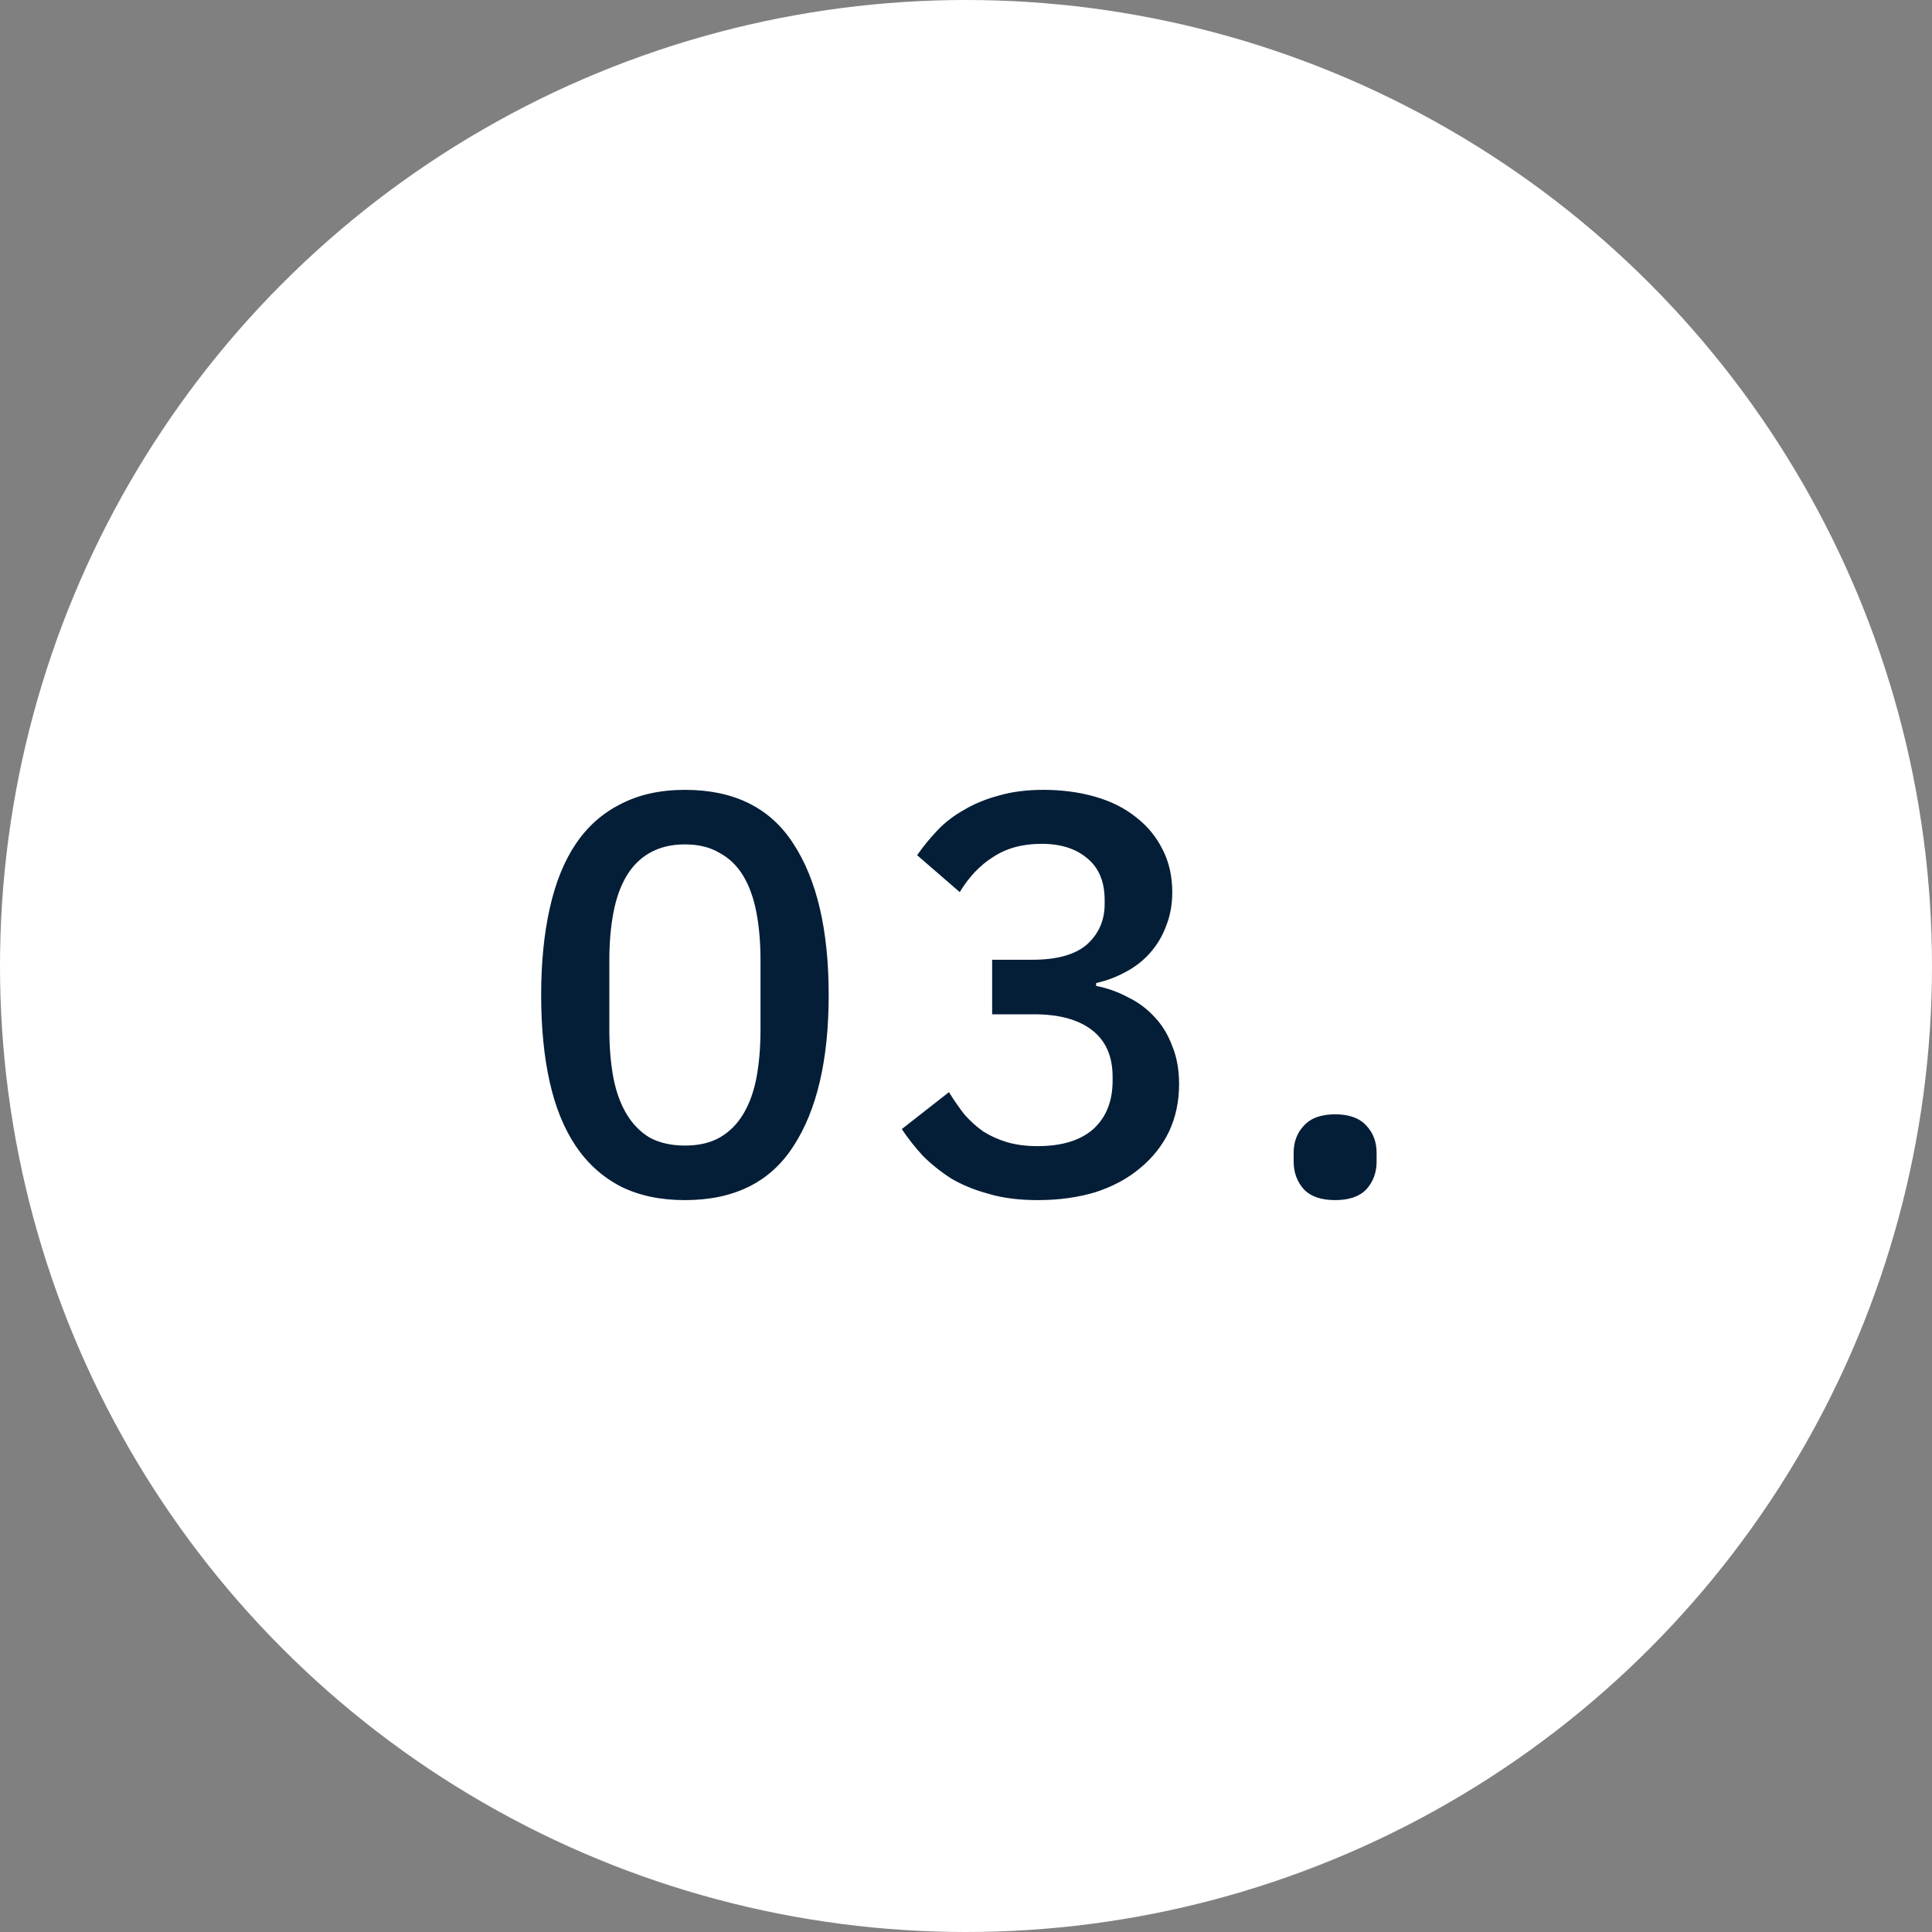
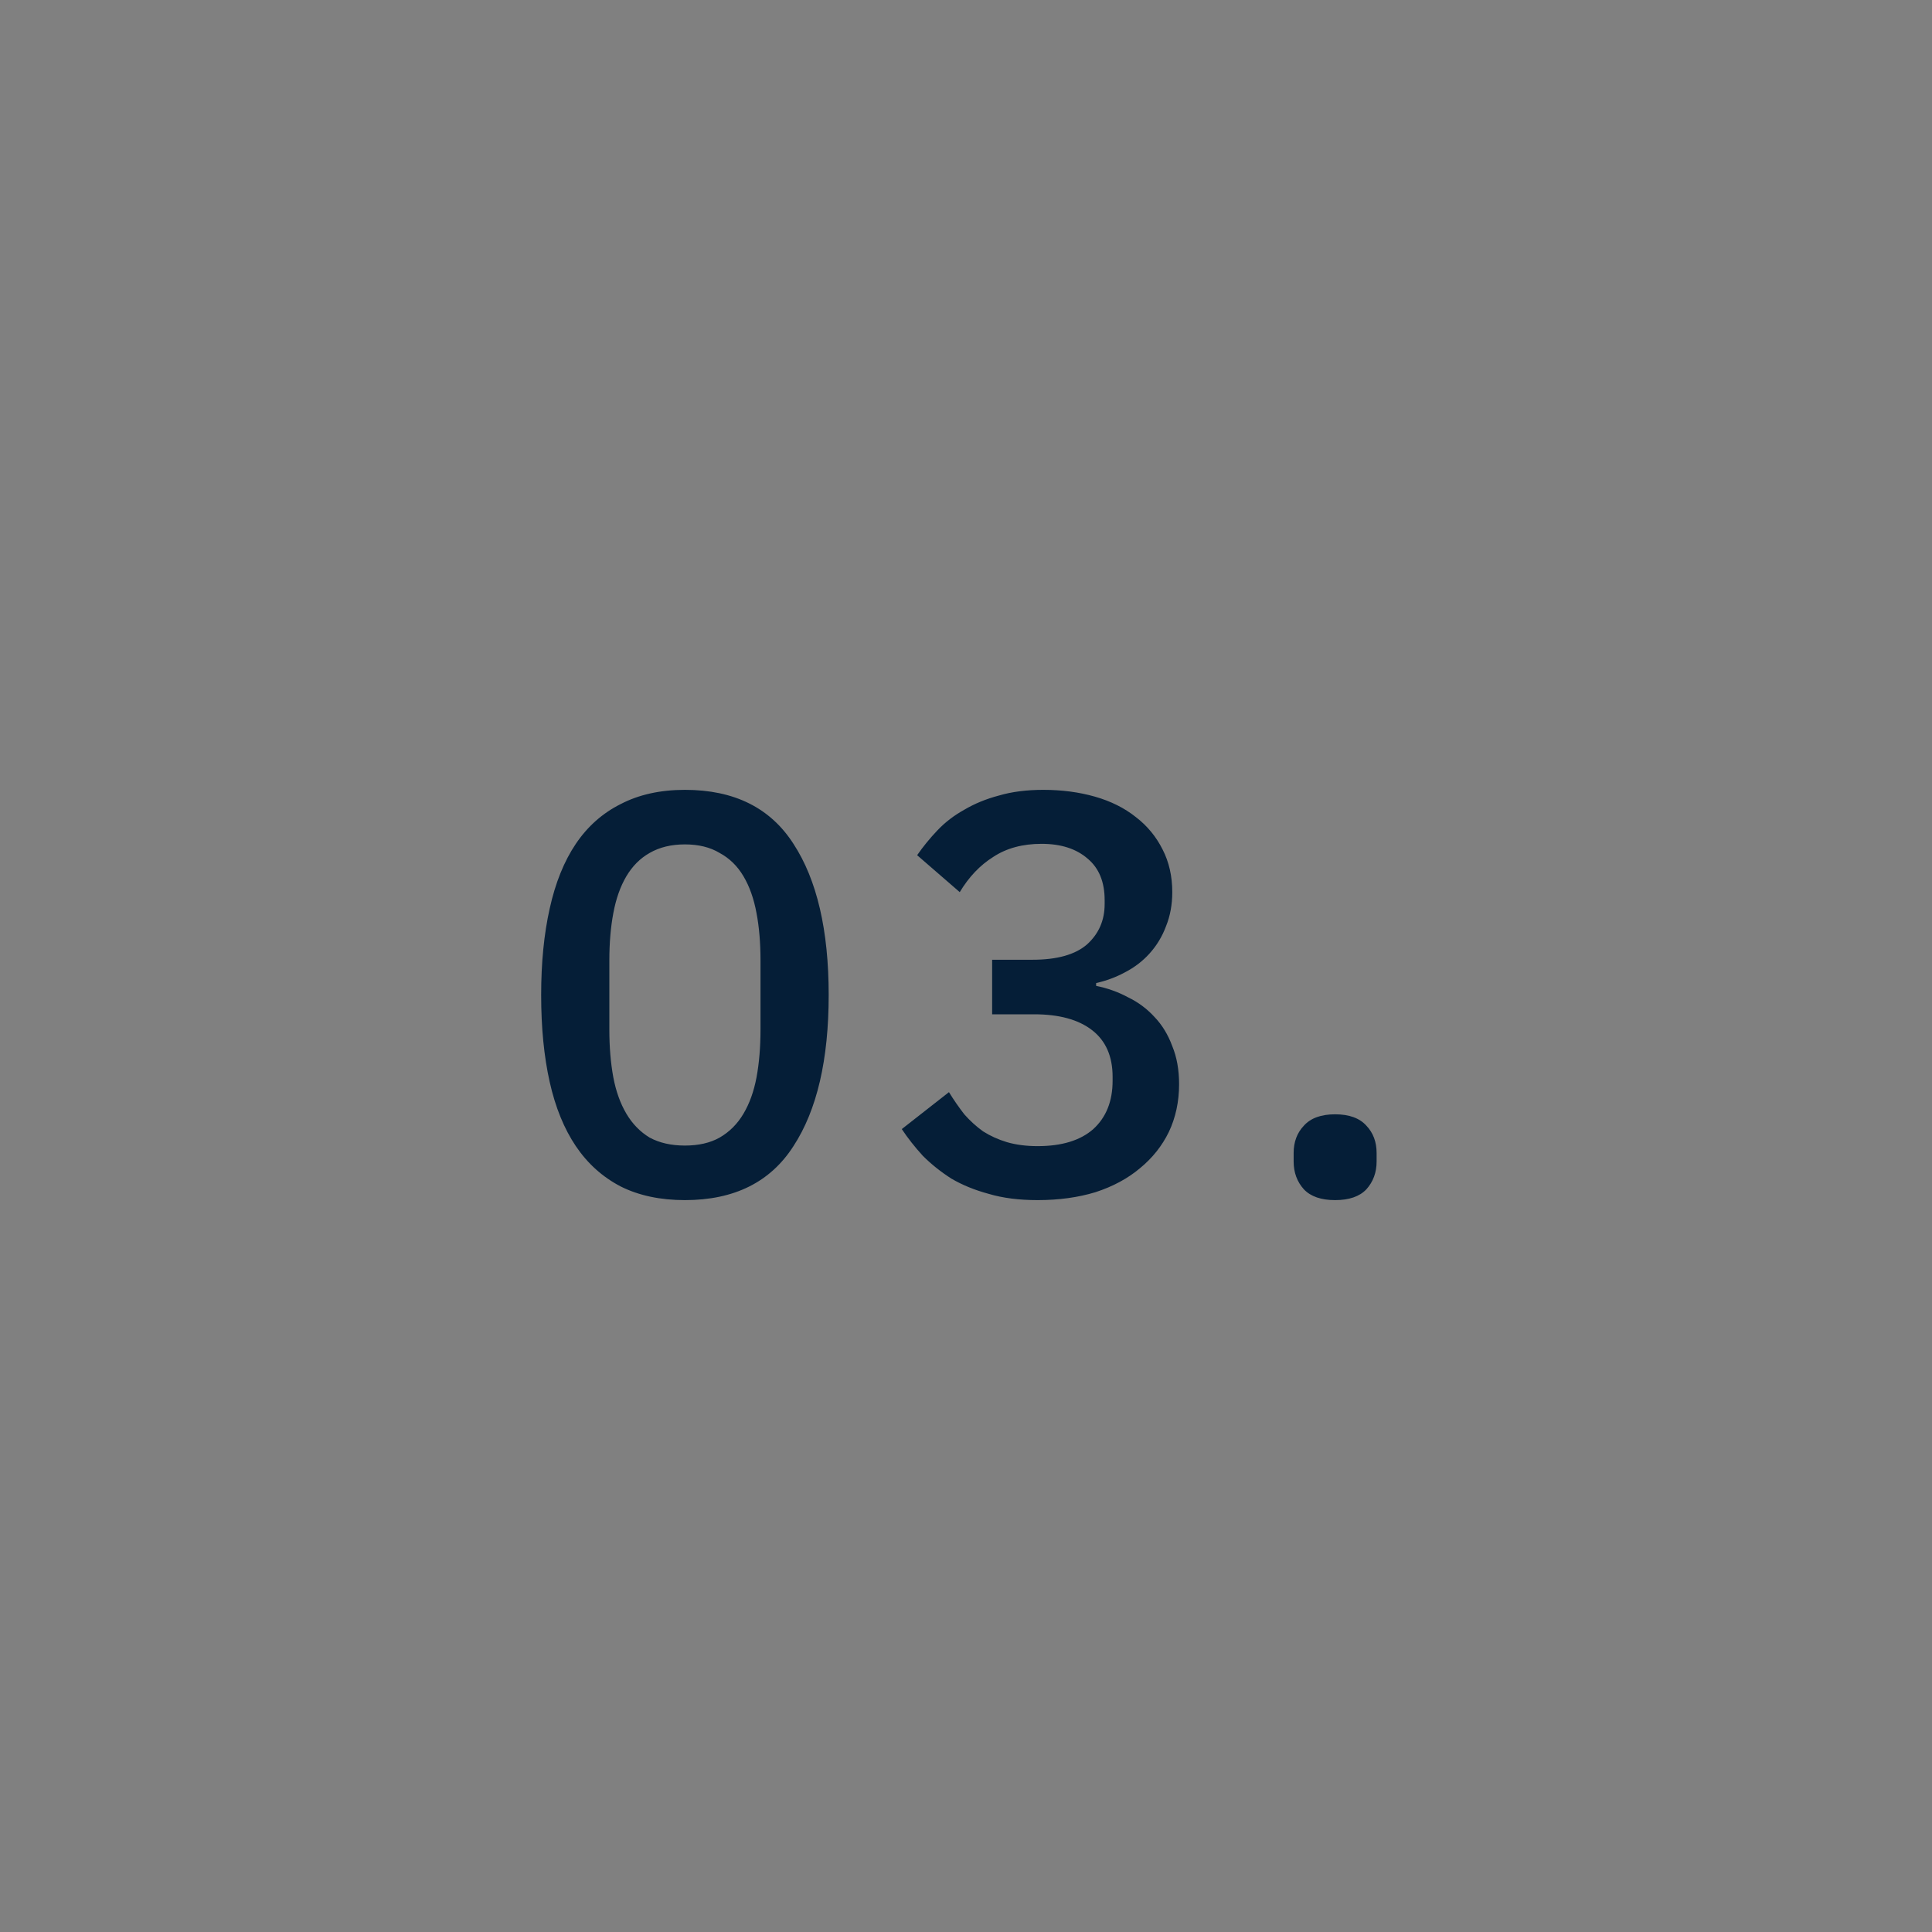
<svg xmlns="http://www.w3.org/2000/svg" width="68" height="68" viewBox="0 0 68 68" fill="none">
  <rect x="0" y="0" width="68" height="68" fill="#808080" stroke="none" />
-   <circle cx="34" cy="34" r="34" fill="white" />
  <path d="M24.107 42.24C23.241 42.24 22.487 42.08 21.847 41.76C21.207 41.427 20.681 40.953 20.267 40.34C19.854 39.727 19.547 38.973 19.347 38.08C19.147 37.187 19.047 36.167 19.047 35.02C19.047 33.887 19.147 32.873 19.347 31.98C19.547 31.073 19.854 30.313 20.267 29.7C20.681 29.087 21.207 28.62 21.847 28.3C22.487 27.967 23.241 27.8 24.107 27.8C25.841 27.8 27.114 28.433 27.927 29.7C28.754 30.967 29.167 32.74 29.167 35.02C29.167 37.3 28.754 39.073 27.927 40.34C27.114 41.607 25.841 42.24 24.107 42.24ZM24.107 40.32C24.587 40.32 24.994 40.227 25.327 40.04C25.674 39.84 25.954 39.56 26.167 39.2C26.381 38.84 26.534 38.413 26.627 37.92C26.721 37.413 26.767 36.853 26.767 36.24V33.8C26.767 33.187 26.721 32.633 26.627 32.14C26.534 31.633 26.381 31.2 26.167 30.84C25.954 30.48 25.674 30.207 25.327 30.02C24.994 29.82 24.587 29.72 24.107 29.72C23.627 29.72 23.214 29.82 22.867 30.02C22.534 30.207 22.261 30.48 22.047 30.84C21.834 31.2 21.681 31.633 21.587 32.14C21.494 32.633 21.447 33.187 21.447 33.8V36.24C21.447 36.853 21.494 37.413 21.587 37.92C21.681 38.413 21.834 38.84 22.047 39.2C22.261 39.56 22.534 39.84 22.867 40.04C23.214 40.227 23.627 40.32 24.107 40.32ZM36.34 33.78C37.206 33.78 37.846 33.6 38.26 33.24C38.673 32.867 38.88 32.393 38.88 31.82V31.68C38.88 31.04 38.68 30.553 38.28 30.22C37.88 29.873 37.34 29.7 36.66 29.7C35.993 29.7 35.426 29.853 34.96 30.16C34.493 30.453 34.1 30.867 33.78 31.4L32.28 30.1C32.493 29.793 32.733 29.5 33 29.22C33.266 28.94 33.58 28.7 33.94 28.5C34.3 28.287 34.706 28.12 35.16 28C35.613 27.867 36.133 27.8 36.72 27.8C37.373 27.8 37.98 27.88 38.54 28.04C39.1 28.2 39.58 28.44 39.98 28.76C40.38 29.067 40.693 29.447 40.92 29.9C41.146 30.34 41.26 30.84 41.26 31.4C41.26 31.84 41.186 32.24 41.04 32.6C40.906 32.96 40.713 33.28 40.46 33.56C40.22 33.827 39.933 34.047 39.6 34.22C39.28 34.393 38.94 34.52 38.58 34.6V34.7C38.98 34.78 39.353 34.913 39.7 35.1C40.06 35.273 40.373 35.507 40.64 35.8C40.906 36.08 41.113 36.42 41.26 36.82C41.42 37.207 41.5 37.653 41.5 38.16C41.5 38.773 41.38 39.333 41.14 39.84C40.9 40.333 40.56 40.76 40.12 41.12C39.693 41.48 39.173 41.76 38.56 41.96C37.946 42.147 37.266 42.24 36.52 42.24C35.866 42.24 35.293 42.167 34.8 42.02C34.306 41.887 33.866 41.707 33.48 41.48C33.106 41.24 32.773 40.973 32.48 40.68C32.2 40.373 31.953 40.06 31.74 39.74L33.4 38.44C33.573 38.72 33.753 38.98 33.94 39.22C34.14 39.447 34.36 39.647 34.6 39.82C34.853 39.98 35.133 40.107 35.44 40.2C35.76 40.293 36.12 40.34 36.52 40.34C37.373 40.34 38.026 40.14 38.48 39.74C38.933 39.327 39.16 38.76 39.16 38.04V37.9C39.16 37.18 38.92 36.633 38.44 36.26C37.96 35.887 37.28 35.7 36.4 35.7H34.92V33.78H36.34ZM46.992 42.24C46.498 42.24 46.132 42.113 45.892 41.86C45.652 41.593 45.532 41.267 45.532 40.88V40.58C45.532 40.193 45.652 39.873 45.892 39.62C46.132 39.353 46.498 39.22 46.992 39.22C47.485 39.22 47.852 39.353 48.092 39.62C48.332 39.873 48.452 40.193 48.452 40.58V40.88C48.452 41.267 48.332 41.593 48.092 41.86C47.852 42.113 47.485 42.24 46.992 42.24Z" fill="#051E37" />
</svg>